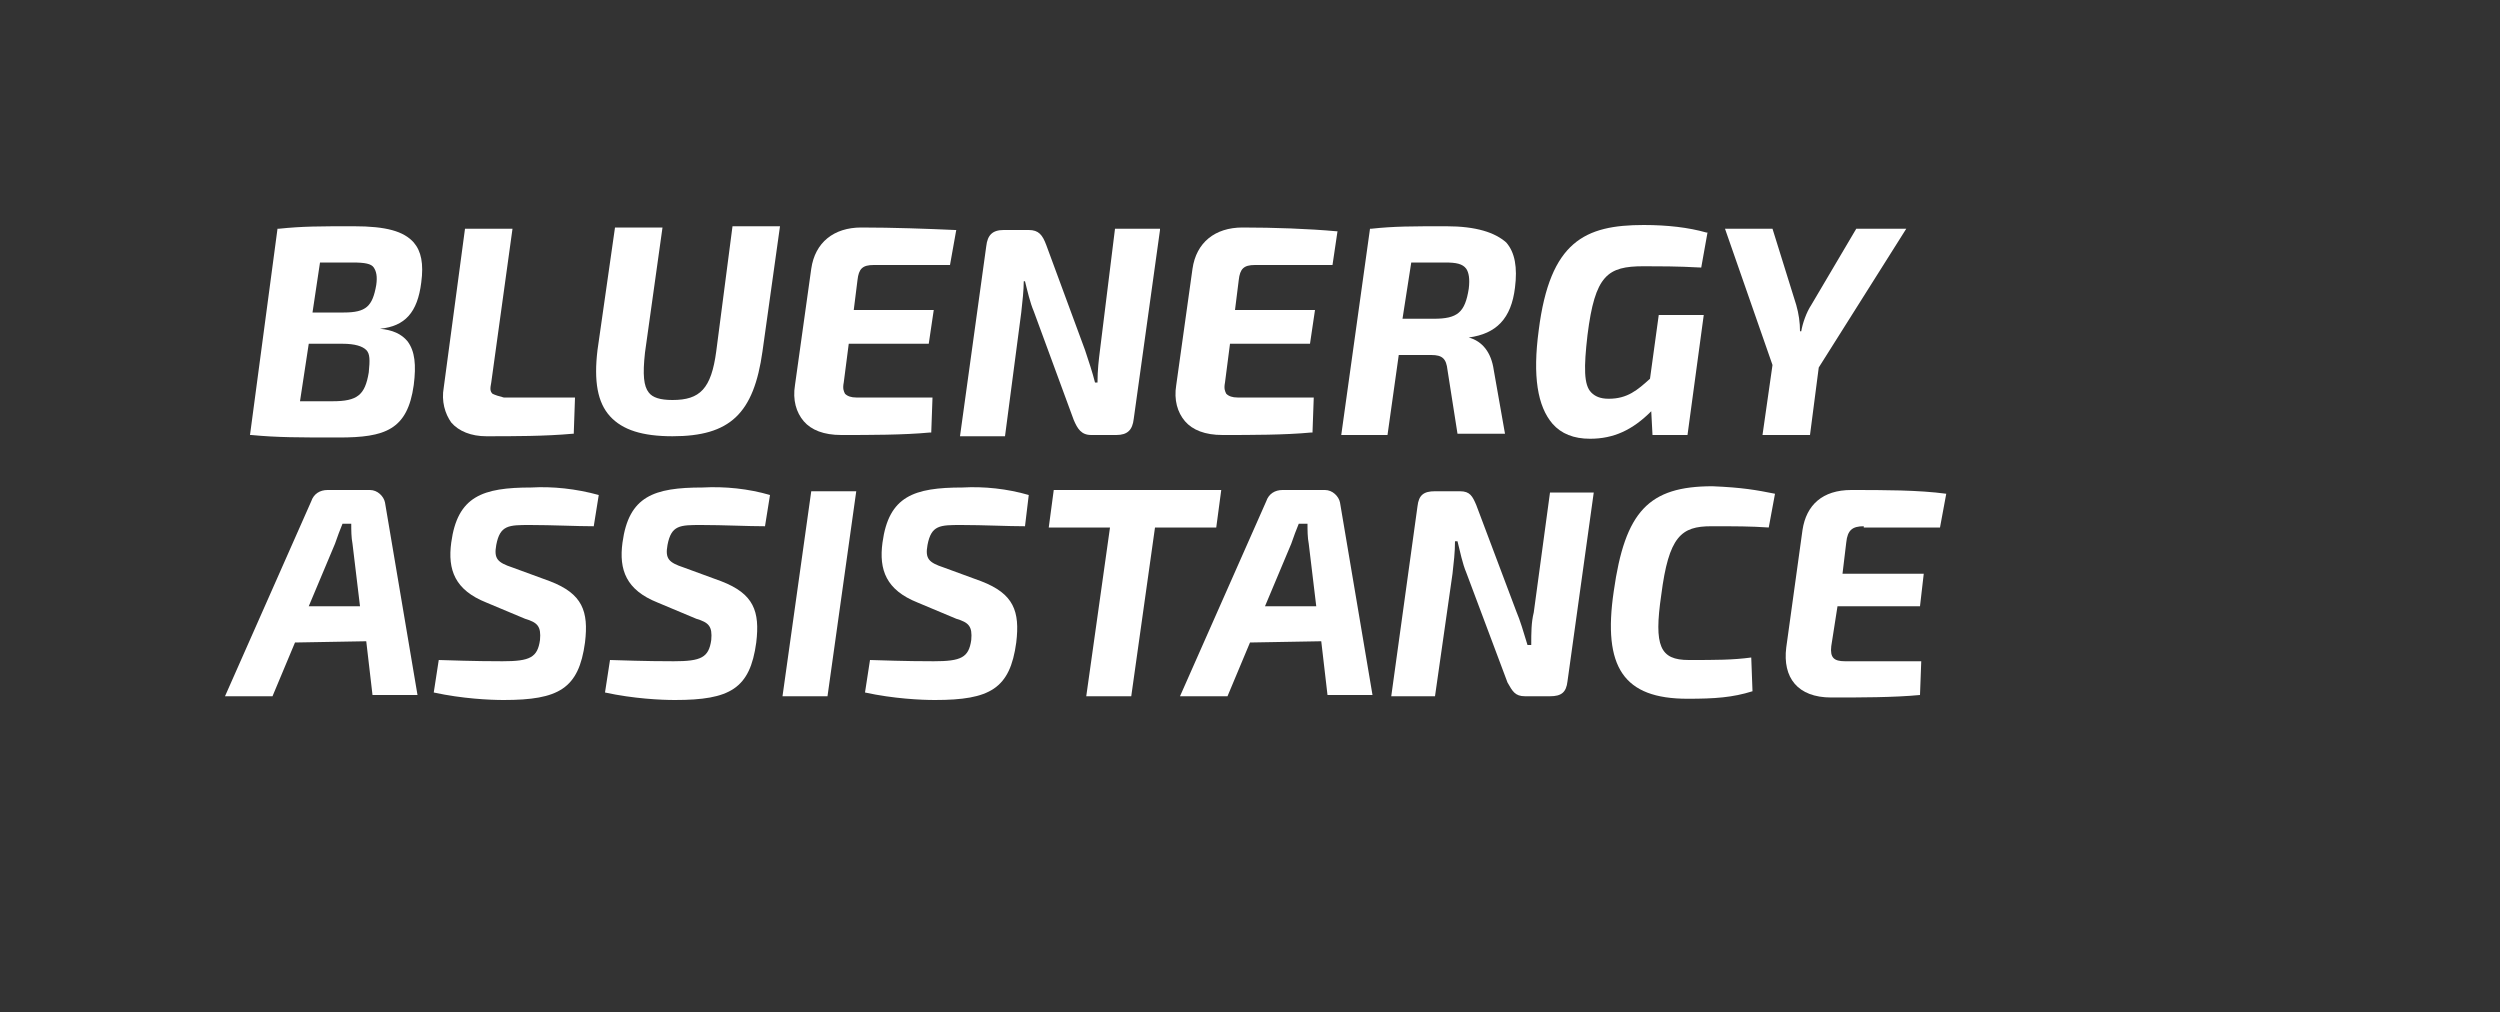
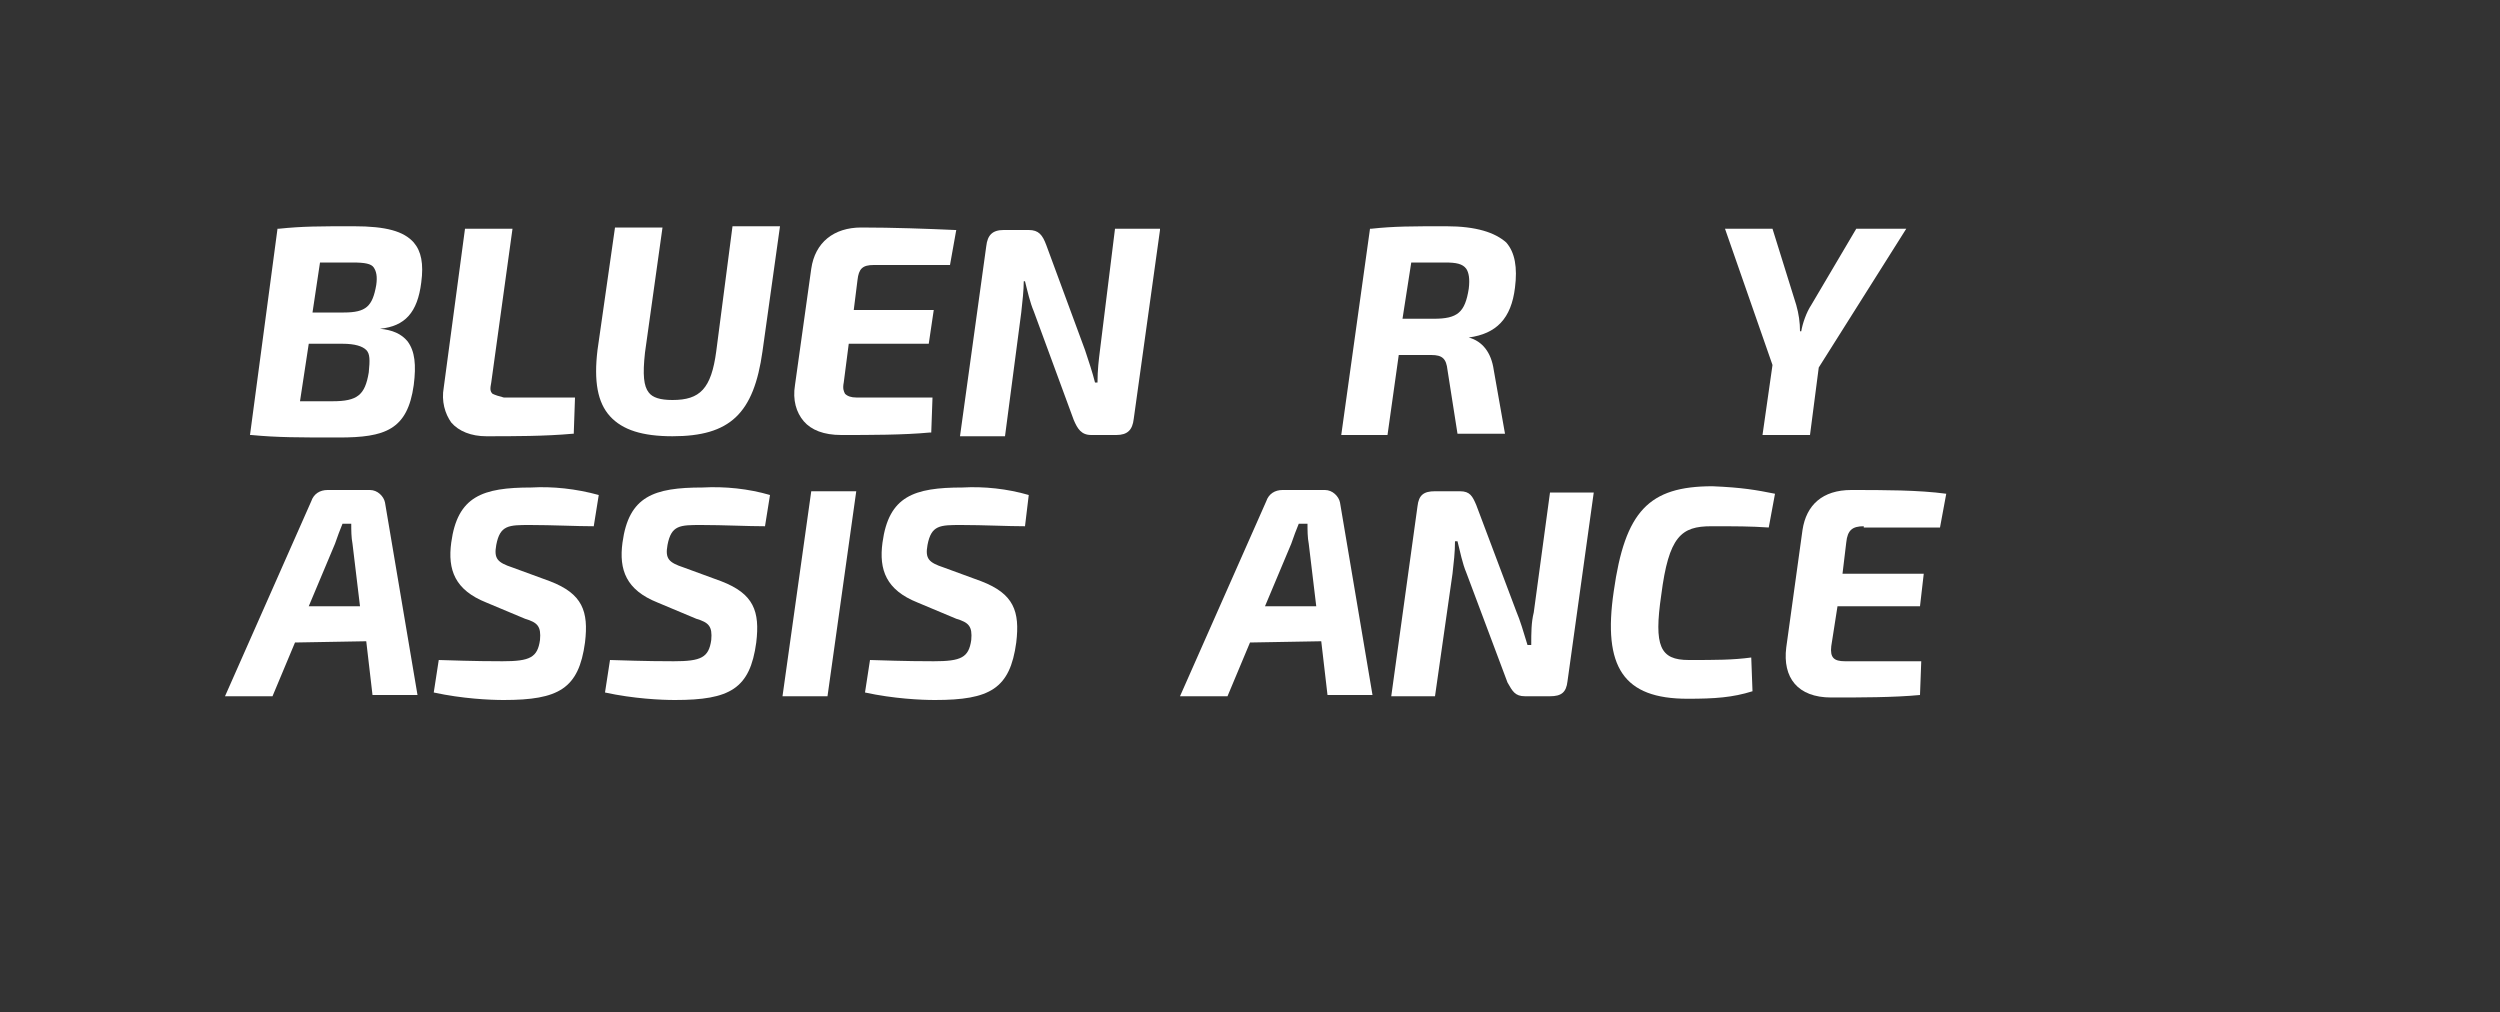
<svg xmlns="http://www.w3.org/2000/svg" xmlns:ns1="http://sodipodi.sourceforge.net/DTD/sodipodi-0.dtd" xmlns:ns2="http://www.inkscape.org/namespaces/inkscape" xmlns:xlink="http://www.w3.org/1999/xlink" version="1.1" id="Livello_1" x="0px" y="0px" viewBox="0 0 200 81" style="enable-background:new 0 0 200 81;" xml:space="preserve" ns1:docname="BluenergyAssistanceB6B6B6.svg" ns2:version="1.0.1 (3bc2e813f5, 2020-09-07)">
  <rect x="0" y="0" width="200" height="81" fill="#333333" stroke="none" />
  <defs id="defs57" />
  <ns1:namedview pagecolor="#ffffff" bordercolor="#666666" borderopacity="1" objecttolerance="10" gridtolerance="10" guidetolerance="10" ns2:pageopacity="0" ns2:pageshadow="2" ns2:window-width="1366" ns2:window-height="713" id="namedview55" showgrid="false" ns2:zoom="3.0875" ns2:cx="100" ns2:cy="40.5" ns2:window-x="0" ns2:window-y="27" ns2:window-maximized="1" ns2:current-layer="Livello_1" />
  <style type="text/css" id="style2">
	.st0{enable-background:new    ;}
	.st1{clip-path:url(#SVGID_2_);fill:#B6B6B6;}
</style>
  <g id="g52" style="fill:#ffffff">
    <g class="st0" id="g50" style="fill:#ffffff">
      <g id="g48" style="fill:#ffffff">
        <defs id="defs5">
          <rect id="SVGID_1_" x="-32768" y="-32686" width="65535" height="65535" />
        </defs>
        <clipPath id="SVGID_2_">
          <use xlink:href="#SVGID_1_" style="overflow:visible;" id="use7" />
        </clipPath>
        <path class="st1" d="M28.3,18.1c-2.7,0-4.1,0-6,0.2h-0.1L20,34.8h0.1c2.1,0.2,3.8,0.2,7,0.2c3.7,0,5.5-0.6,6-4.2     c0.2-1.6,0.1-2.7-0.5-3.5c-0.5-0.6-1.2-0.9-2.2-1c2-0.2,3-1.3,3.3-3.7c0.2-1.5,0-2.5-0.6-3.2C32.3,18.5,30.9,18.1,28.3,18.1      M27.5,25H25l0.6-4h2.6c1,0,1.5,0.1,1.7,0.4c0.2,0.3,0.3,0.7,0.2,1.4C29.8,24.5,29.3,25,27.5,25 M24.7,27.5h2.7     c1,0,1.6,0.2,1.9,0.5c0.3,0.3,0.3,0.8,0.2,1.8c-0.3,1.8-0.9,2.3-2.9,2.3H24L24.7,27.5z" clip-path="url(#SVGID_2_)" id="path10" style="fill:#ffffff" />
        <path class="st1" d="M39.4,31.5c-0.2-0.2-0.2-0.4-0.1-0.9L41,18.3h-3.8L35.5,31c-0.2,1.1,0.1,2.1,0.6,2.8     c0.6,0.7,1.6,1.1,2.8,1.1c2.2,0,4.7,0,6.9-0.2h0.1l0.1-2.9h-5.7C39.9,31.7,39.6,31.6,39.4,31.5" clip-path="url(#SVGID_2_)" id="path12" style="fill:#ffffff" />
        <path class="st1" d="M57.3,28.1c-0.4,3-1.3,3.9-3.5,3.9c-1,0-1.6-0.2-1.9-0.6c-0.4-0.5-0.5-1.4-0.3-3.2l1.4-10h-3.8L47.8,28     c-0.3,2.5,0,4.2,1,5.3c1,1.1,2.6,1.6,5,1.6c4.6,0,6.5-1.8,7.2-6.8l1.4-10h-3.8L57.3,28.1z" clip-path="url(#SVGID_2_)" id="path14" style="fill:#ffffff" />
        <path class="st1" d="M68.9,18.2c-2.2,0-3.7,1.2-4,3.3l-1.3,9.3c-0.2,1.2,0.1,2.2,0.7,2.9c0.6,0.7,1.6,1.1,3,1.1     c2.3,0,5,0,7.1-0.2h0.1l0.1-2.8h-6.1c-0.4,0-0.7-0.1-0.9-0.3c-0.1-0.2-0.2-0.4-0.1-0.9l0.4-3.1h6.4l0.4-2.7h-6.4l0.3-2.4     c0.1-0.9,0.4-1.2,1.3-1.2H76l0.5-2.8h-0.1C74.2,18.3,71.4,18.2,68.9,18.2" clip-path="url(#SVGID_2_)" id="path16" style="fill:#ffffff" />
        <path class="st1" d="M88,28c-0.1,0.8-0.2,1.6-0.2,2.6h-0.2c-0.2-0.8-0.5-1.7-0.8-2.6l-3.1-8.4c-0.3-0.8-0.6-1.2-1.4-1.2h-2     c-0.9,0-1.3,0.4-1.4,1.3l-2.1,15.2h3.6l1.3-9.9c0.1-0.9,0.2-1.8,0.2-2.5H82c0.2,0.8,0.4,1.7,0.7,2.4l3.2,8.7     c0.3,0.7,0.6,1.2,1.4,1.2h2c0.9,0,1.3-0.4,1.4-1.3l2.1-15.1v-0.1h-3.6L88,28z" clip-path="url(#SVGID_2_)" id="path18" style="fill:#ffffff" />
-         <path class="st1" d="M99.4,18.2c-2.2,0-3.7,1.2-4,3.3l-1.3,9.3c-0.2,1.2,0.1,2.2,0.7,2.9c0.6,0.7,1.6,1.1,3,1.1     c2.3,0,5,0,7.1-0.2h0.1l0.1-2.8H99c-0.4,0-0.7-0.1-0.9-0.3c-0.1-0.2-0.2-0.4-0.1-0.9l0.4-3.1h6.4l0.4-2.7h-6.4l0.3-2.4     c0.1-0.9,0.4-1.2,1.3-1.2h6.2l0.4-2.7h-0.1C104.7,18.3,101.9,18.2,99.4,18.2" clip-path="url(#SVGID_2_)" id="path20" style="fill:#ffffff" />
        <path class="st1" d="M115.7,18.1c-2.7,0-4.2,0-6,0.2h-0.1l-2.3,16.5h3.7l0.9-6.4h2.6c0.9,0,1.2,0.3,1.3,1.2l0.8,5.1h3.8l-0.9-5.1     c-0.2-1.4-0.9-2.3-2-2.6c2.2-0.3,3.4-1.5,3.7-4c0.2-1.6,0-2.8-0.7-3.6C119.6,18.6,118.1,18.1,115.7,18.1 M117.5,23.1     c-0.3,1.9-0.9,2.4-2.8,2.4h-2.5l0.7-4.5h2.7c0.9,0,1.4,0.1,1.7,0.5C117.5,21.8,117.6,22.3,117.5,23.1" clip-path="url(#SVGID_2_)" id="path22" style="fill:#ffffff" />
-         <path class="st1" d="M131.5,21.3c1.2,0,2.7,0,4.5,0.1h0.1l0.5-2.8h-0.1c-1.4-0.4-3.1-0.6-5-0.6c-4.7,0-7.5,1.3-8.4,8.4     c-0.5,3.7-0.1,6.1,1.1,7.5c0.7,0.8,1.7,1.2,3,1.2c1.9,0,3.4-0.7,4.9-2.2l0.1,1.9h2.8l1.3-9.6h-3.6l-0.7,5.1     c-1,0.9-1.8,1.6-3.3,1.6c-0.7,0-1.1-0.2-1.4-0.5c-0.6-0.6-0.6-2-0.3-4.6C127.6,22,128.6,21.3,131.5,21.3" clip-path="url(#SVGID_2_)" id="path24" style="fill:#ffffff" />
        <path class="st1" d="M148.5,18.3l-3.6,6.1c-0.4,0.6-0.7,1.5-0.8,2.1H144c0-0.7-0.1-1.4-0.3-2.1l-1.9-6.1H138l3.8,10.9l-0.8,5.6     h3.8l0.7-5.4l7-11.1H148.5z" clip-path="url(#SVGID_2_)" id="path26" style="fill:#ffffff" />
        <path class="st1" d="M28.2,43.5c-0.1-0.5-0.1-1.1-0.1-1.6h-0.7c-0.2,0.5-0.4,1-0.6,1.6l-2.1,5h4.1L28.2,43.5z M23.6,51.4     l-1.8,4.3H18l6.9-15.6c0.2-0.6,0.7-0.9,1.3-0.9h3.4c0.6,0,1.1,0.5,1.2,1l2.6,15.4h-3.6l-0.5-4.3L23.6,51.4L23.6,51.4z" clip-path="url(#SVGID_2_)" id="path28" style="fill:#ffffff" />
        <path class="st1" d="M47.9,39.6l-0.4,2.5c-1.4,0-3.3-0.1-5.1-0.1c-1.7,0-2.4,0-2.7,1.6c-0.2,1.1,0.1,1.4,1.3,1.8l3,1.1     c2.6,1,3.1,2.4,2.8,4.9c-0.5,3.7-2.1,4.6-6.5,4.6c-1.1,0-3.3-0.1-5.6-0.6l0.4-2.6c3,0.1,4.4,0.1,5.1,0.1c2.2,0,2.8-0.3,3-1.7     c0.1-1.1-0.2-1.4-1.2-1.7l-3.1-1.3c-2.5-1-3.1-2.6-2.8-4.8c0.5-3.7,2.5-4.4,6.4-4.4C44.2,38.9,46.1,39.1,47.9,39.6" clip-path="url(#SVGID_2_)" id="path30" style="fill:#ffffff" />
        <path class="st1" d="M61.6,39.6l-0.4,2.5c-1.4,0-3.3-0.1-5.1-0.1c-1.7,0-2.4,0-2.7,1.6c-0.2,1.1,0.1,1.4,1.3,1.8l3,1.1     c2.6,1,3.1,2.4,2.8,4.9C60,55.1,58.4,56,54,56c-1.1,0-3.3-0.1-5.6-0.6l0.4-2.6c3,0.1,4.4,0.1,5.1,0.1c2.2,0,2.8-0.3,3-1.7     c0.1-1.1-0.2-1.4-1.2-1.7l-3.1-1.3c-2.5-1-3.1-2.6-2.8-4.8c0.5-3.7,2.5-4.4,6.4-4.4C58,38.9,59.9,39.1,61.6,39.6" clip-path="url(#SVGID_2_)" id="path32" style="fill:#ffffff" />
        <polygon class="st1" points="62.6,55.7 64.9,39.3 68.5,39.3 66.2,55.7    " clip-path="url(#SVGID_2_)" id="polygon34" style="fill:#ffffff" />
        <path class="st1" d="M82.3,39.6L82,42.1c-1.4,0-3.3-0.1-5.1-0.1c-1.7,0-2.4,0-2.7,1.6c-0.2,1.1,0.1,1.4,1.3,1.8l3,1.1     c2.6,1,3.1,2.4,2.8,4.9c-0.5,3.7-2.1,4.6-6.5,4.6c-1.1,0-3.3-0.1-5.6-0.6l0.4-2.6c3,0.1,4.4,0.1,5.1,0.1c2.2,0,2.8-0.3,3-1.7     c0.1-1.1-0.2-1.4-1.2-1.7l-3.1-1.3c-2.5-1-3.1-2.6-2.8-4.8c0.5-3.7,2.5-4.4,6.4-4.4C78.7,38.9,80.6,39.1,82.3,39.6" clip-path="url(#SVGID_2_)" id="path36" style="fill:#ffffff" />
-         <polygon class="st1" points="92.4,42.2 90.5,55.7 86.9,55.7 88.8,42.2 83.9,42.2 84.3,39.2 97.7,39.2 97.3,42.2    " clip-path="url(#SVGID_2_)" id="polygon38" style="fill:#ffffff" />
        <path class="st1" d="M104.7,43.5c-0.1-0.5-0.1-1.1-0.1-1.6h-0.7c-0.2,0.5-0.4,1-0.6,1.6l-2.1,5h4.1L104.7,43.5z M100,51.4     l-1.8,4.3h-3.8l6.9-15.6c0.2-0.6,0.7-0.9,1.3-0.9h3.4c0.6,0,1.1,0.5,1.2,1l2.6,15.4h-3.6l-0.5-4.3L100,51.4L100,51.4z" clip-path="url(#SVGID_2_)" id="path40" style="fill:#ffffff" />
        <path class="st1" d="M125.4,54.5c-0.1,0.9-0.5,1.2-1.4,1.2h-2c-0.8,0-1-0.4-1.4-1.1l-3.3-8.8c-0.3-0.7-0.5-1.7-0.7-2.5h-0.2     c0,0.9-0.1,1.7-0.2,2.6l-1.4,9.8h-3.5l2.1-15.2c0.1-0.9,0.5-1.2,1.4-1.2h2c0.8,0,1,0.4,1.3,1.1l3.2,8.5c0.3,0.7,0.6,1.7,0.9,2.7     h0.3c0-1,0-1.8,0.2-2.6l1.3-9.6h3.5L125.4,54.5z" clip-path="url(#SVGID_2_)" id="path42" style="fill:#ffffff" />
        <path class="st1" d="M142,39.5l-0.5,2.7c-1.5-0.1-2.6-0.1-4.6-0.1c-2.4,0-3.4,0.8-4,5.5c-0.6,4.1-0.1,5.2,2.2,5.2     c2.2,0,3.5,0,5-0.2l0.1,2.7c-1.6,0.5-3,0.6-5.2,0.6c-5.1,0-6.8-2.5-5.9-8.6c0.9-6.4,2.8-8.4,7.9-8.4     C139.4,39,140.5,39.2,142,39.5" clip-path="url(#SVGID_2_)" id="path44" style="fill:#ffffff" />
        <path class="st1" d="M149.1,42.1c-0.9,0-1.3,0.3-1.4,1.3l-0.3,2.5h6.5l-0.3,2.6H147l-0.5,3.2c-0.1,0.9,0.2,1.2,1.1,1.2h6.1     l-0.1,2.7c-2.1,0.2-4.8,0.2-7.1,0.2c-2.7,0-3.9-1.6-3.6-4l1.3-9.4c0.3-2,1.6-3.2,3.9-3.2c2.6,0,5.4,0,7.6,0.3l-0.5,2.7h-6.1V42.1     z" clip-path="url(#SVGID_2_)" id="path46" style="fill:#ffffff" />
      </g>
    </g>
  </g>
</svg>